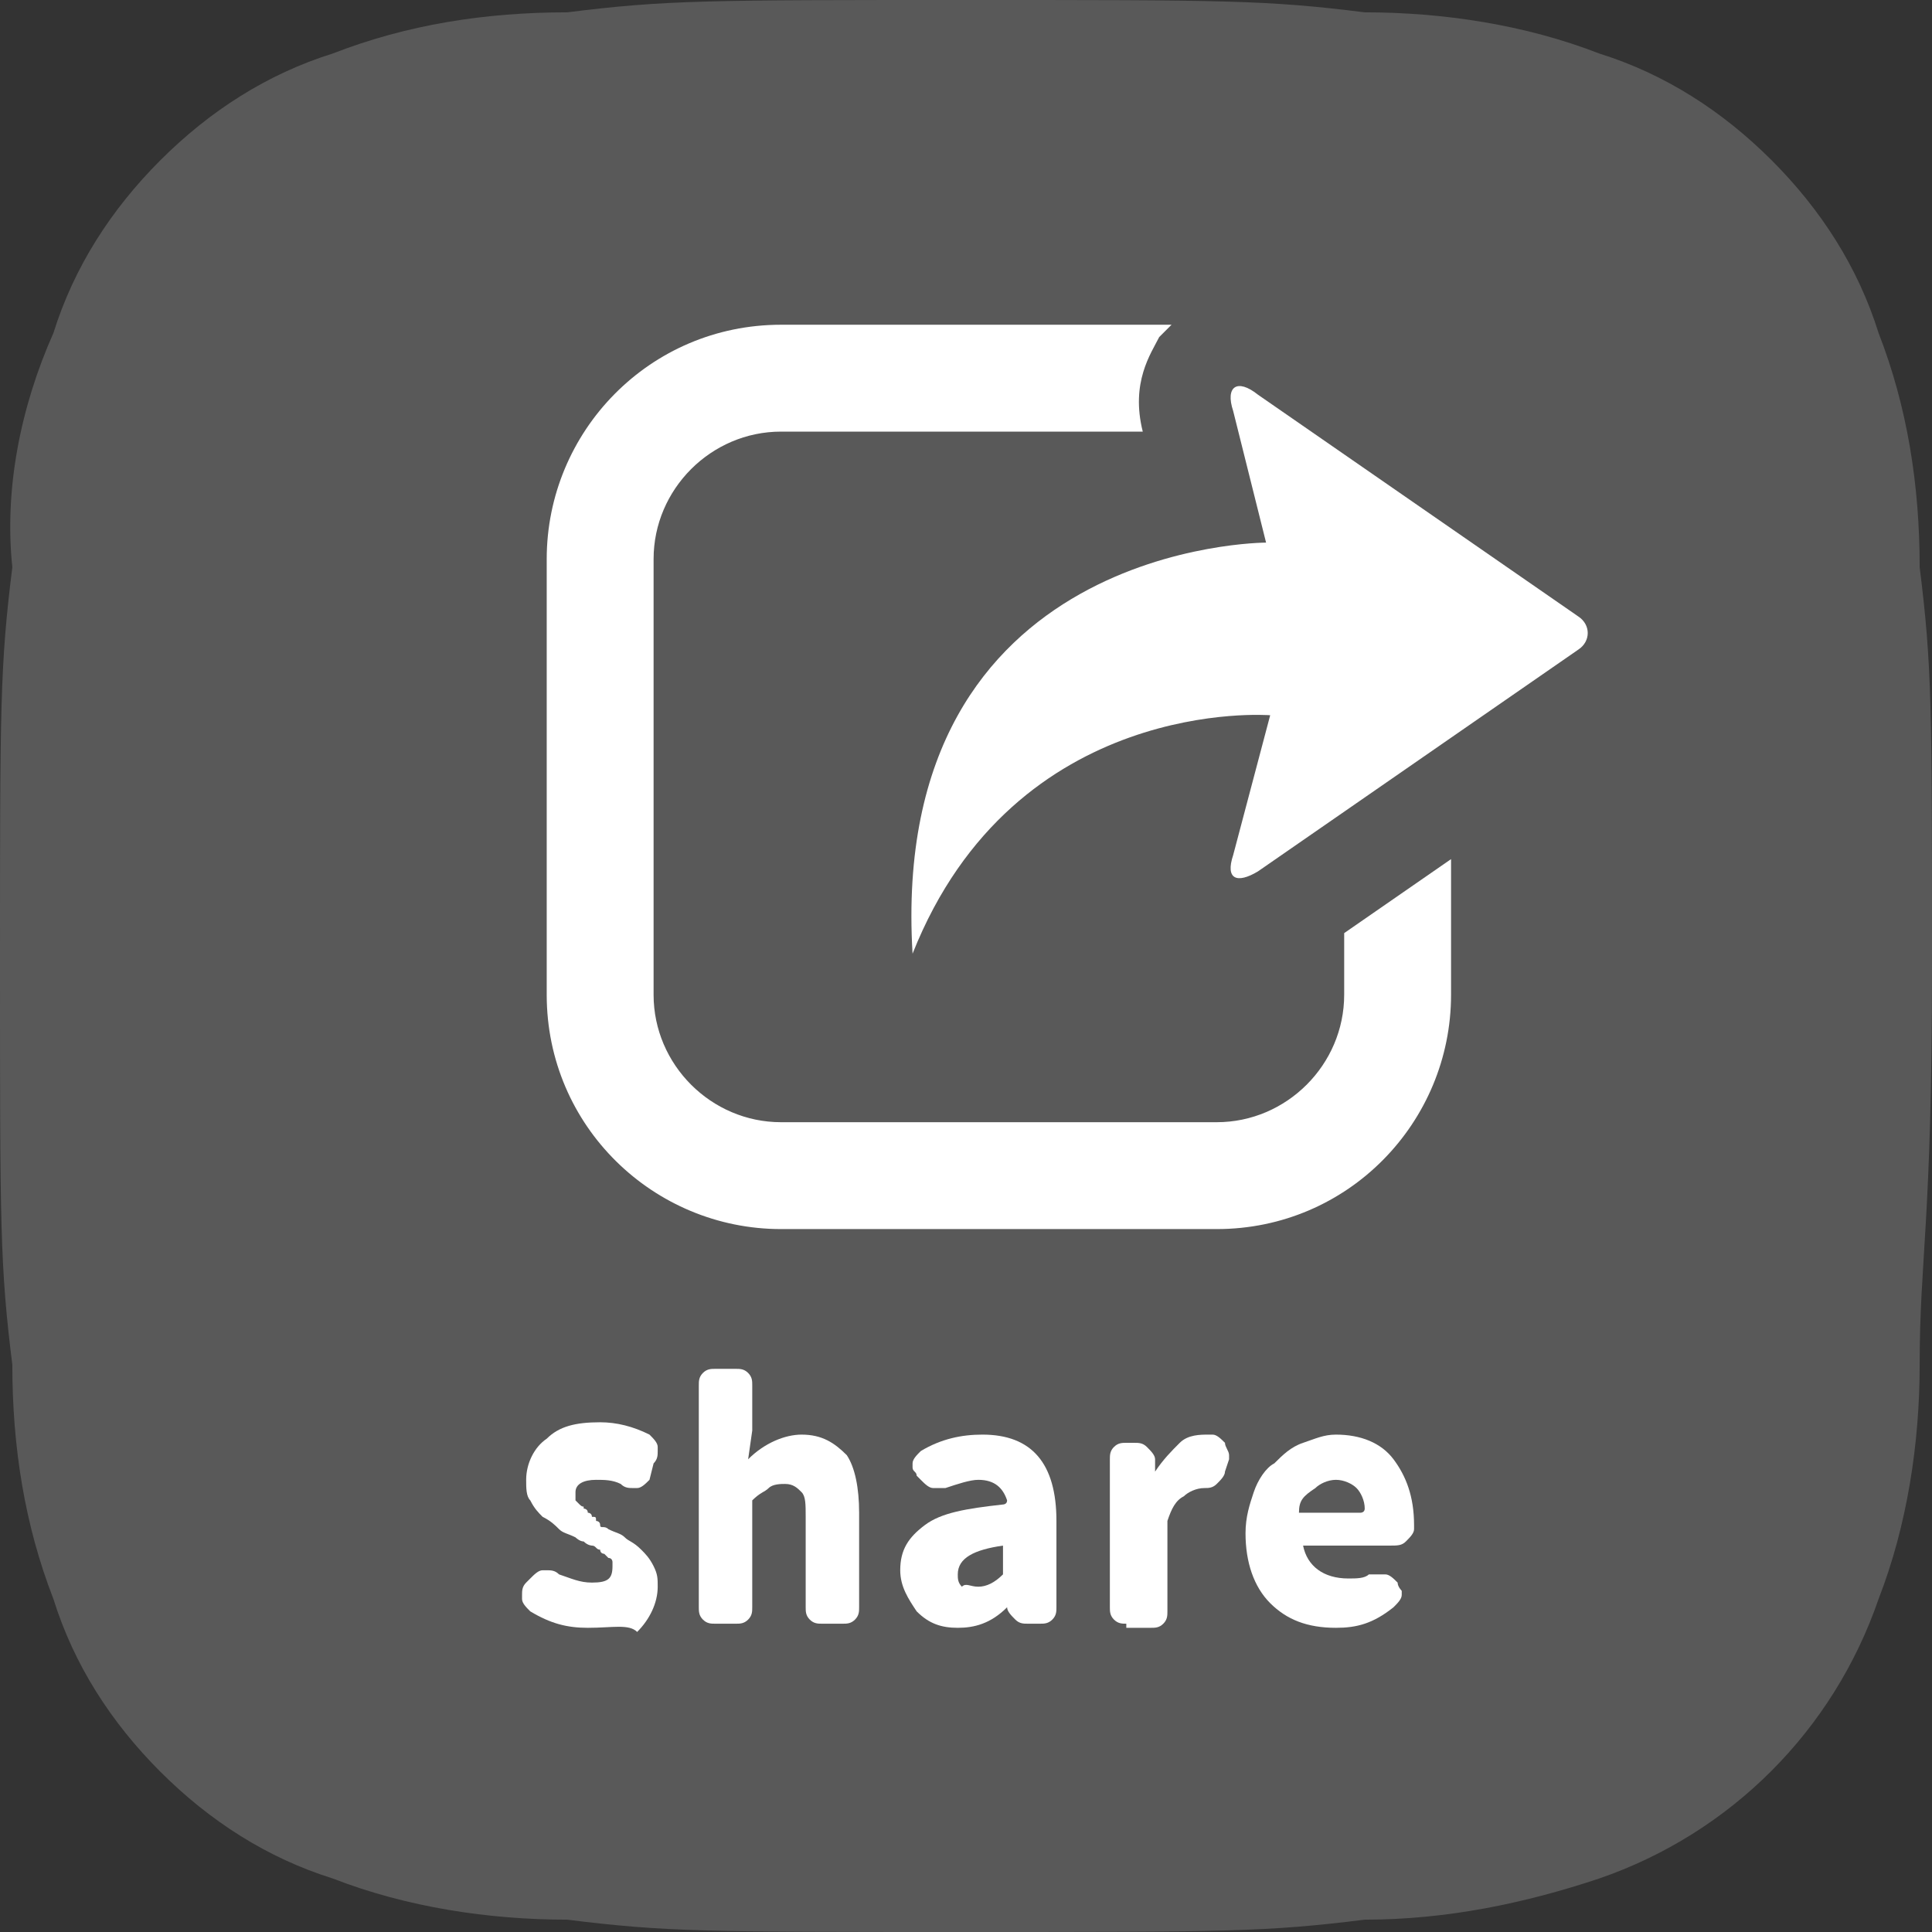
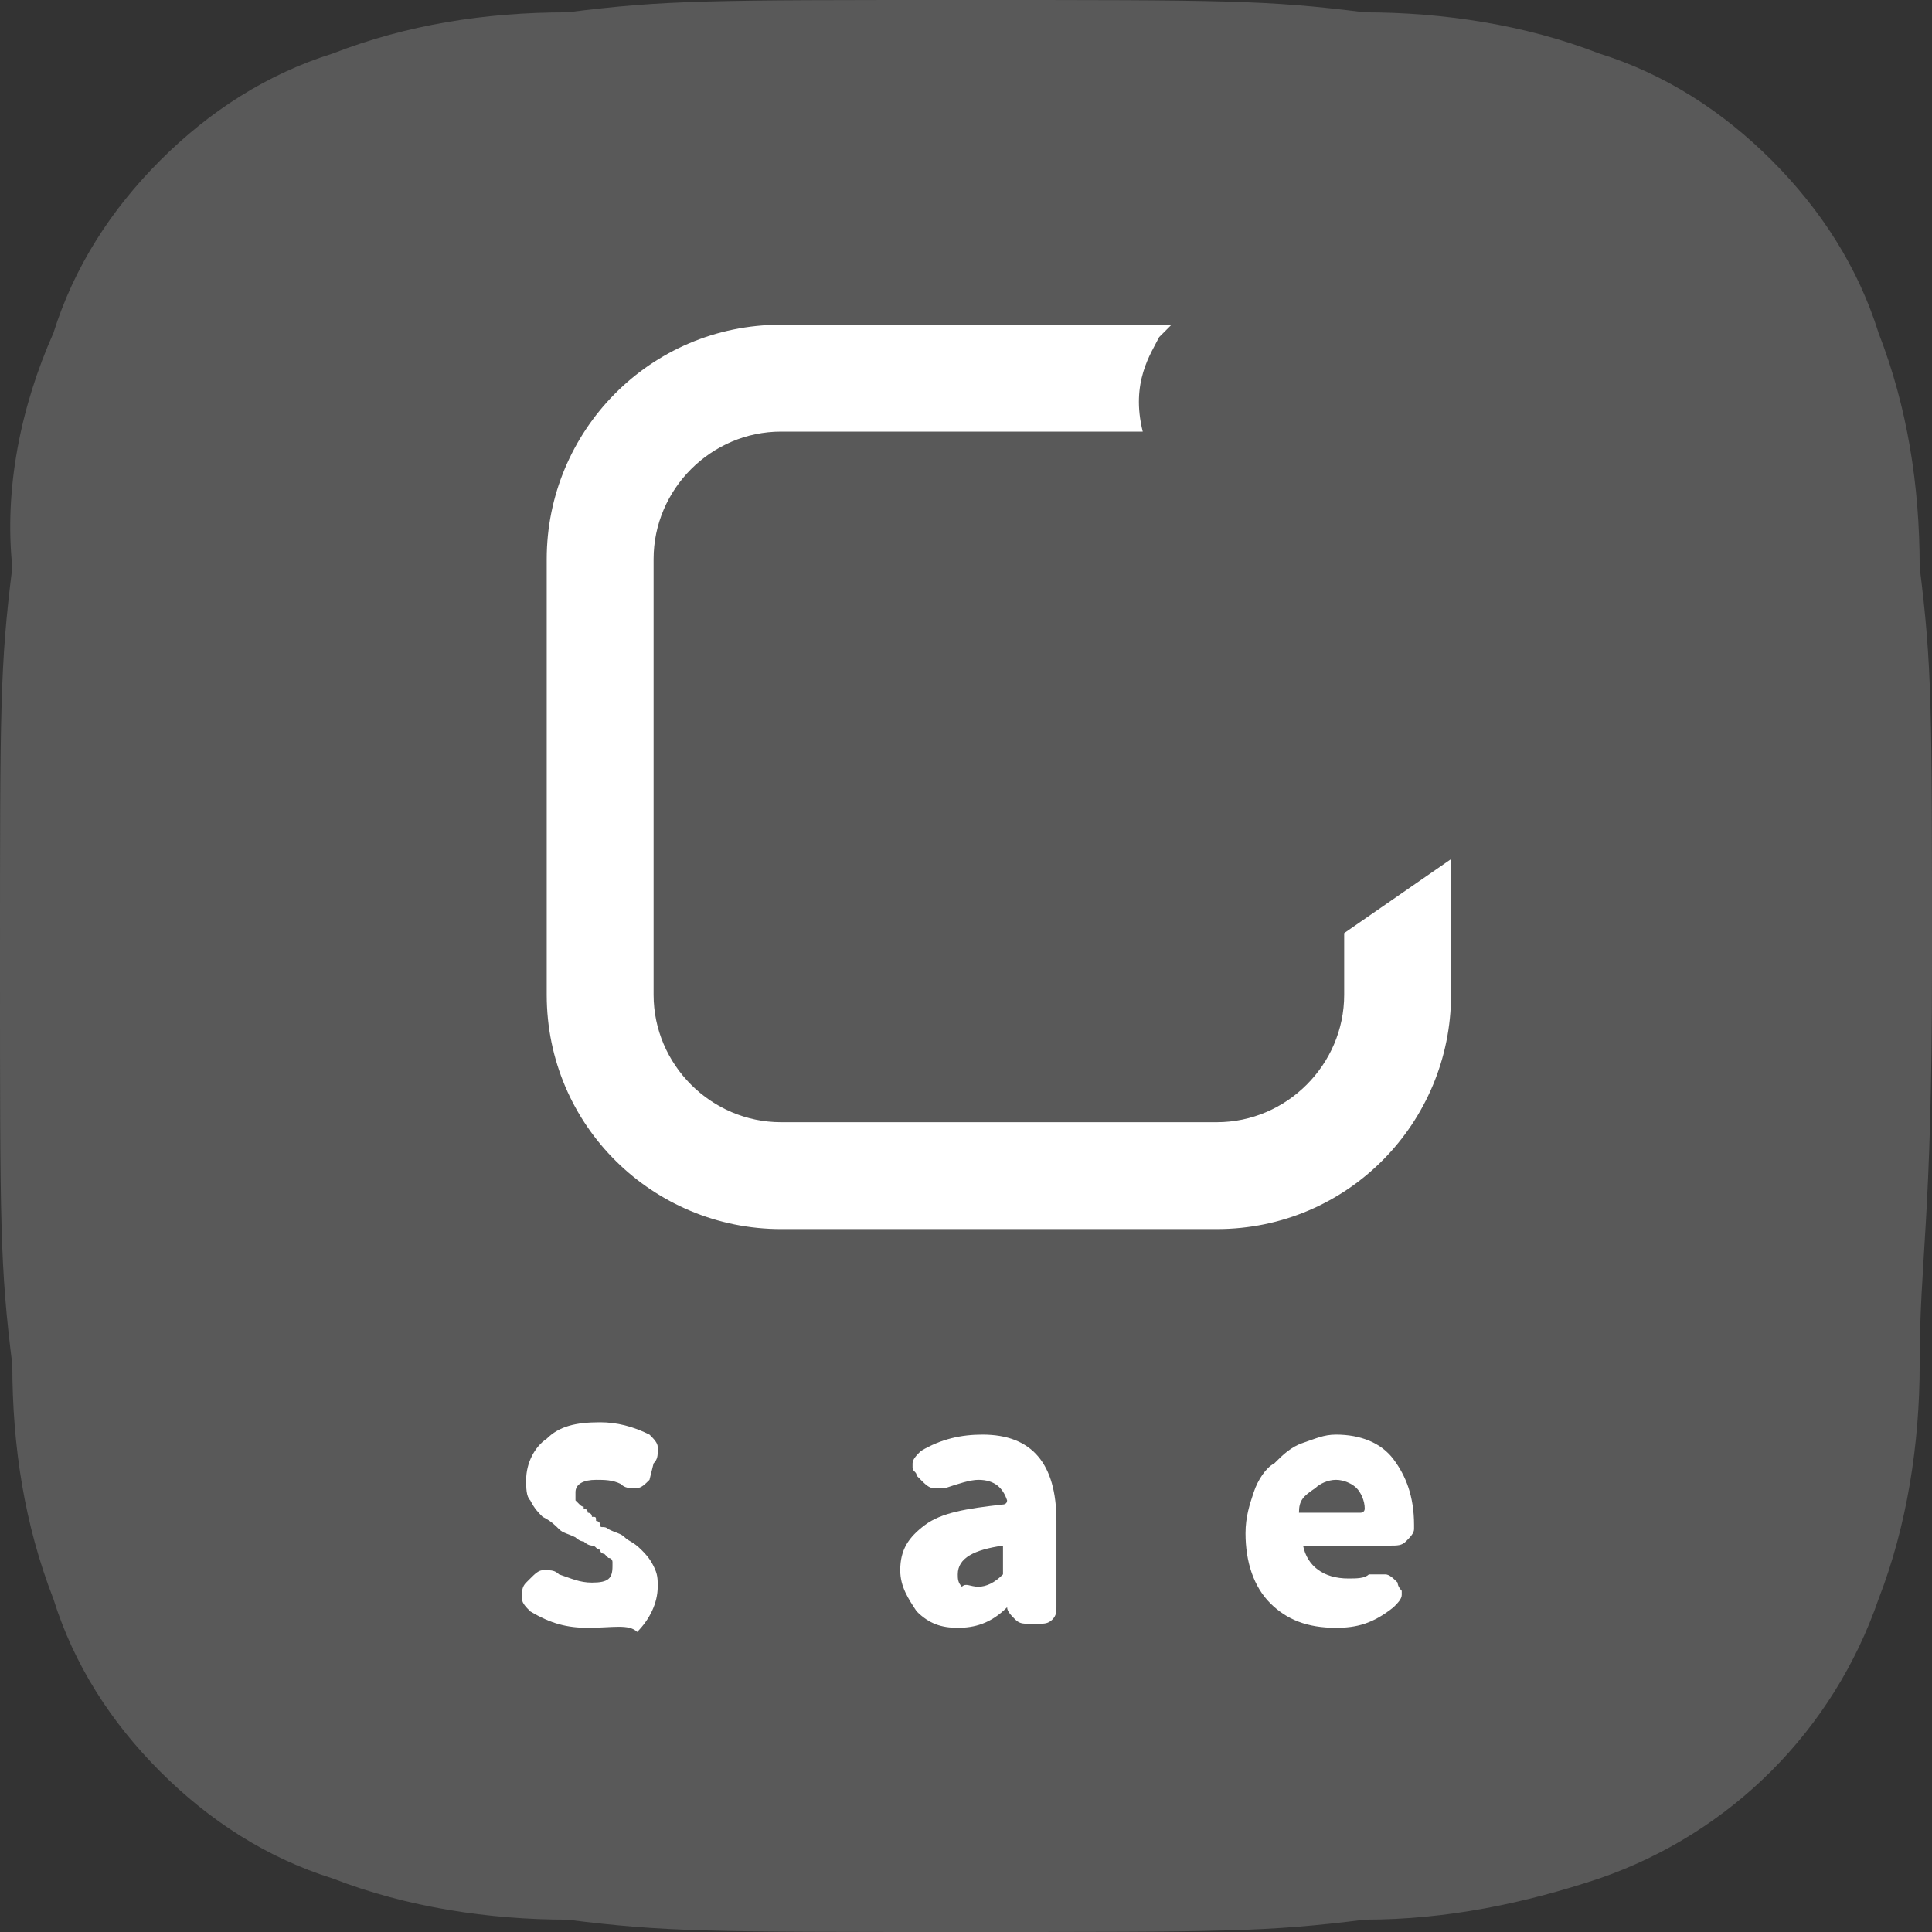
<svg xmlns="http://www.w3.org/2000/svg" version="1.1" id="圖層_1" x="0px" y="0px" viewBox="0 0 47 47" style="enable-background:new 0 0 47 47;" xml:space="preserve">
  <rect x="0" y="0" width="47" height="47" fill="#333333" stroke="none" />
  <style type="text/css">
	.st0{fill:#595959;}
	.st1{fill:#FFFFFF;}
</style>
  <path class="st0" d="M46.7,13.8c0-2-0.3-3.9-1-5.7c-0.5-1.6-1.4-3-2.6-4.2c-1.2-1.2-2.6-2.1-4.2-2.6c-1.8-0.7-3.8-1-5.7-1  C30.8,0,29.8,0,23.5,0s-7.3,0-9.7,0.3c-2,0-3.9,0.3-5.7,1c-1.6,0.5-3,1.4-4.2,2.6S1.8,6.5,1.3,8.1c-0.8,1.8-1.2,3.8-1,5.7  C0,16.2,0,17.2,0,23.5s0,7.3,0.3,9.7c0,2,0.3,3.9,1,5.7c0.5,1.6,1.4,3,2.6,4.2s2.6,2.1,4.2,2.6c1.8,0.7,3.8,1,5.7,1  c2.4,0.3,3.4,0.3,9.7,0.3s7.3,0,9.7-0.3c2,0,3.9-0.4,5.7-1c3.2-1.1,5.7-3.6,6.8-6.8c0.7-1.8,1-3.8,1-5.7c0-2.6,0.3-3.4,0.3-9.7  S47,16.2,46.7,13.8z" />
  <g>
    <g>
      <path class="st1" d="M14.3,39.6c-0.5,0-0.9-0.1-1.4-0.4c-0.1-0.1-0.2-0.2-0.2-0.3c0,0,0-0.1,0-0.1c0-0.1,0-0.2,0.1-0.3l0.1-0.1    c0.1-0.1,0.2-0.2,0.3-0.2c0,0,0.1,0,0.1,0c0.1,0,0.2,0,0.3,0.1c0.3,0.1,0.5,0.2,0.8,0.2c0.4,0,0.5-0.1,0.5-0.4c0,0,0-0.1,0-0.1    c0,0,0-0.1-0.1-0.1c0,0-0.1-0.1-0.1-0.1c0,0-0.1,0-0.1-0.1c-0.1,0-0.1-0.1-0.2-0.1c0,0-0.1,0-0.2-0.1c-0.1,0-0.2-0.1-0.2-0.1    c-0.2-0.1-0.3-0.1-0.4-0.2c-0.1-0.1-0.2-0.2-0.4-0.3c-0.1-0.1-0.2-0.2-0.3-0.4c-0.1-0.1-0.1-0.3-0.1-0.5c0-0.4,0.2-0.8,0.5-1    c0.3-0.3,0.7-0.4,1.3-0.4c0.4,0,0.8,0.1,1.2,0.3c0.1,0.1,0.2,0.2,0.2,0.3c0,0,0,0.1,0,0.1c0,0.1,0,0.2-0.1,0.3L15.8,36    c-0.1,0.1-0.2,0.2-0.3,0.2c0,0-0.1,0-0.1,0c-0.1,0-0.2,0-0.3-0.1C14.9,36,14.7,36,14.5,36c-0.3,0-0.5,0.1-0.5,0.3c0,0,0,0.1,0,0.1    c0,0,0,0.1,0,0.1c0,0,0,0,0.1,0.1s0.1,0,0.1,0.1c0,0,0.1,0,0.1,0.1c0,0,0.1,0,0.1,0.1c0.1,0,0.1,0,0.1,0.1c0,0,0.1,0,0.1,0.1    s0.1,0,0.2,0.1c0.2,0.1,0.3,0.1,0.4,0.2c0.1,0.1,0.2,0.1,0.4,0.3c0.1,0.1,0.2,0.2,0.3,0.4c0.1,0.2,0.1,0.3,0.1,0.5    c0,0.4-0.2,0.8-0.5,1.1C15.3,39.5,14.9,39.6,14.3,39.6z" />
-       <path class="st1" d="M17.4,39.5c-0.1,0-0.2,0-0.3-0.1c-0.1-0.1-0.1-0.2-0.1-0.3v-5.4c0-0.1,0-0.2,0.1-0.3c0.1-0.1,0.2-0.1,0.3-0.1    h0.5c0.1,0,0.2,0,0.3,0.1c0.1,0.1,0.1,0.2,0.1,0.3v1.1l-0.1,0.7c0,0,0,0,0,0c0,0,0,0,0,0c0.4-0.4,0.9-0.6,1.3-0.6    c0.5,0,0.8,0.2,1.1,0.5c0.2,0.3,0.3,0.8,0.3,1.4v2.3c0,0.1,0,0.2-0.1,0.3c-0.1,0.1-0.2,0.1-0.3,0.1h-0.5c-0.1,0-0.2,0-0.3-0.1    c-0.1-0.1-0.1-0.2-0.1-0.3v-2.2c0-0.3,0-0.5-0.1-0.6c-0.1-0.1-0.2-0.2-0.4-0.2c-0.1,0-0.3,0-0.4,0.1c-0.1,0.1-0.2,0.1-0.4,0.3    c0,0,0,0.1,0,0.1v2.5c0,0.1,0,0.2-0.1,0.3c-0.1,0.1-0.2,0.1-0.3,0.1H17.4z" />
      <path class="st1" d="M23.3,39.6c-0.4,0-0.7-0.1-1-0.4c-0.2-0.3-0.4-0.6-0.4-1c0-0.5,0.2-0.8,0.6-1.1c0.4-0.3,1-0.4,1.9-0.5    c0,0,0.1,0,0.1-0.1c-0.1-0.3-0.3-0.5-0.7-0.5c-0.2,0-0.5,0.1-0.8,0.2c-0.1,0-0.1,0-0.2,0c0,0-0.1,0-0.1,0c-0.1,0-0.2-0.1-0.3-0.2    l-0.1-0.1c0-0.1-0.1-0.1-0.1-0.2c0,0,0-0.1,0-0.1c0-0.1,0.1-0.2,0.2-0.3c0.5-0.3,1-0.4,1.5-0.4c1.2,0,1.8,0.7,1.8,2.1v2.1    c0,0.1,0,0.2-0.1,0.3c-0.1,0.1-0.2,0.1-0.3,0.1h-0.3c-0.1,0-0.2,0-0.3-0.1c-0.1-0.1-0.2-0.2-0.2-0.3l0,0c0,0,0,0,0,0s0,0,0,0    C24.1,39.5,23.7,39.6,23.3,39.6z M23.8,38.6c0.2,0,0.4-0.1,0.6-0.3c0,0,0-0.1,0-0.1v-0.6c0,0,0,0,0,0c0,0,0,0,0,0    c-0.7,0.1-1.1,0.3-1.1,0.7c0,0.1,0,0.2,0.1,0.3C23.5,38.5,23.6,38.6,23.8,38.6z" />
-       <path class="st1" d="M27.4,39.5c-0.1,0-0.2,0-0.3-0.1c-0.1-0.1-0.1-0.2-0.1-0.3v-3.6c0-0.1,0-0.2,0.1-0.3c0.1-0.1,0.2-0.1,0.3-0.1    h0.2c0.1,0,0.2,0,0.3,0.1s0.2,0.2,0.2,0.3l0,0.3c0,0,0,0,0,0c0,0,0,0,0,0c0.2-0.3,0.4-0.5,0.6-0.7s0.5-0.2,0.7-0.2    c0,0,0.1,0,0.1,0c0.1,0,0.2,0.1,0.3,0.2c0,0.1,0.1,0.2,0.1,0.3c0,0,0,0.1,0,0.1l-0.1,0.3c0,0.1-0.1,0.2-0.2,0.3    c-0.1,0.1-0.2,0.1-0.3,0.1c0,0,0,0,0,0c0,0,0,0,0,0c-0.2,0-0.4,0.1-0.5,0.2c-0.2,0.1-0.3,0.3-0.4,0.6c0,0,0,0.1,0,0.1v2.1    c0,0.1,0,0.2-0.1,0.3c-0.1,0.1-0.2,0.1-0.3,0.1H27.4z" />
      <path class="st1" d="M32.5,39.6c-0.7,0-1.2-0.2-1.6-0.6c-0.4-0.4-0.6-1-0.6-1.7c0-0.4,0.1-0.7,0.2-1c0.1-0.3,0.3-0.6,0.5-0.7    c0.2-0.2,0.4-0.4,0.7-0.5c0.3-0.1,0.5-0.2,0.8-0.2c0.6,0,1.1,0.2,1.4,0.6c0.3,0.4,0.5,0.9,0.5,1.6c0,0,0,0.1,0,0.1    c0,0.1-0.1,0.2-0.2,0.3c-0.1,0.1-0.2,0.1-0.4,0.1h-2.1c0,0,0,0,0,0c0,0,0,0,0,0c0.1,0.5,0.5,0.8,1.1,0.8c0.2,0,0.4,0,0.5-0.1    c0.1,0,0.1,0,0.2,0c0.1,0,0.1,0,0.2,0c0.1,0,0.2,0.1,0.3,0.2l0,0c0,0.1,0.1,0.2,0.1,0.2c0,0,0,0.1,0,0.1c0,0.1-0.1,0.2-0.2,0.3    C33.4,39.5,33,39.6,32.5,39.6z M31.6,36.8C31.6,36.8,31.6,36.8,31.6,36.8l1.5,0c0,0,0.1,0,0.1-0.1v0c0-0.2-0.1-0.4-0.2-0.5    c-0.1-0.1-0.3-0.2-0.5-0.2c-0.2,0-0.4,0.1-0.5,0.2C31.7,36.4,31.6,36.5,31.6,36.8z" />
    </g>
    <g>
      <path class="st1" d="M32.7,22.7v1.5c0,1.7-1.4,3.1-3.1,3.1H19c-1.7,0-3.1-1.4-3.1-3.1V13.6c0-1.7,1.4-3.1,3.1-3.1h8.8    c-0.3-1.2,0.2-1.9,0.4-2.3c0.1-0.1,0.2-0.2,0.3-0.3H19c-3.2,0-5.7,2.6-5.7,5.7v10.6c0,3.2,2.6,5.7,5.7,5.7h10.6    c3.2,0,5.7-2.6,5.7-5.7v-3.3L32.7,22.7z" />
      <g>
-         <path class="st1" d="M30,10c-0.2-0.6,0.1-0.8,0.6-0.4l7.8,5.4c0.3,0.2,0.3,0.6,0,0.8l-7.8,5.4c-0.5,0.3-0.8,0.2-0.6-0.4l0.9-3.4     c0,0-6.2-0.5-8.7,5.8c-0.6-10,8.6-10,8.6-10L30,10z" />
-       </g>
+         </g>
    </g>
  </g>
</svg>